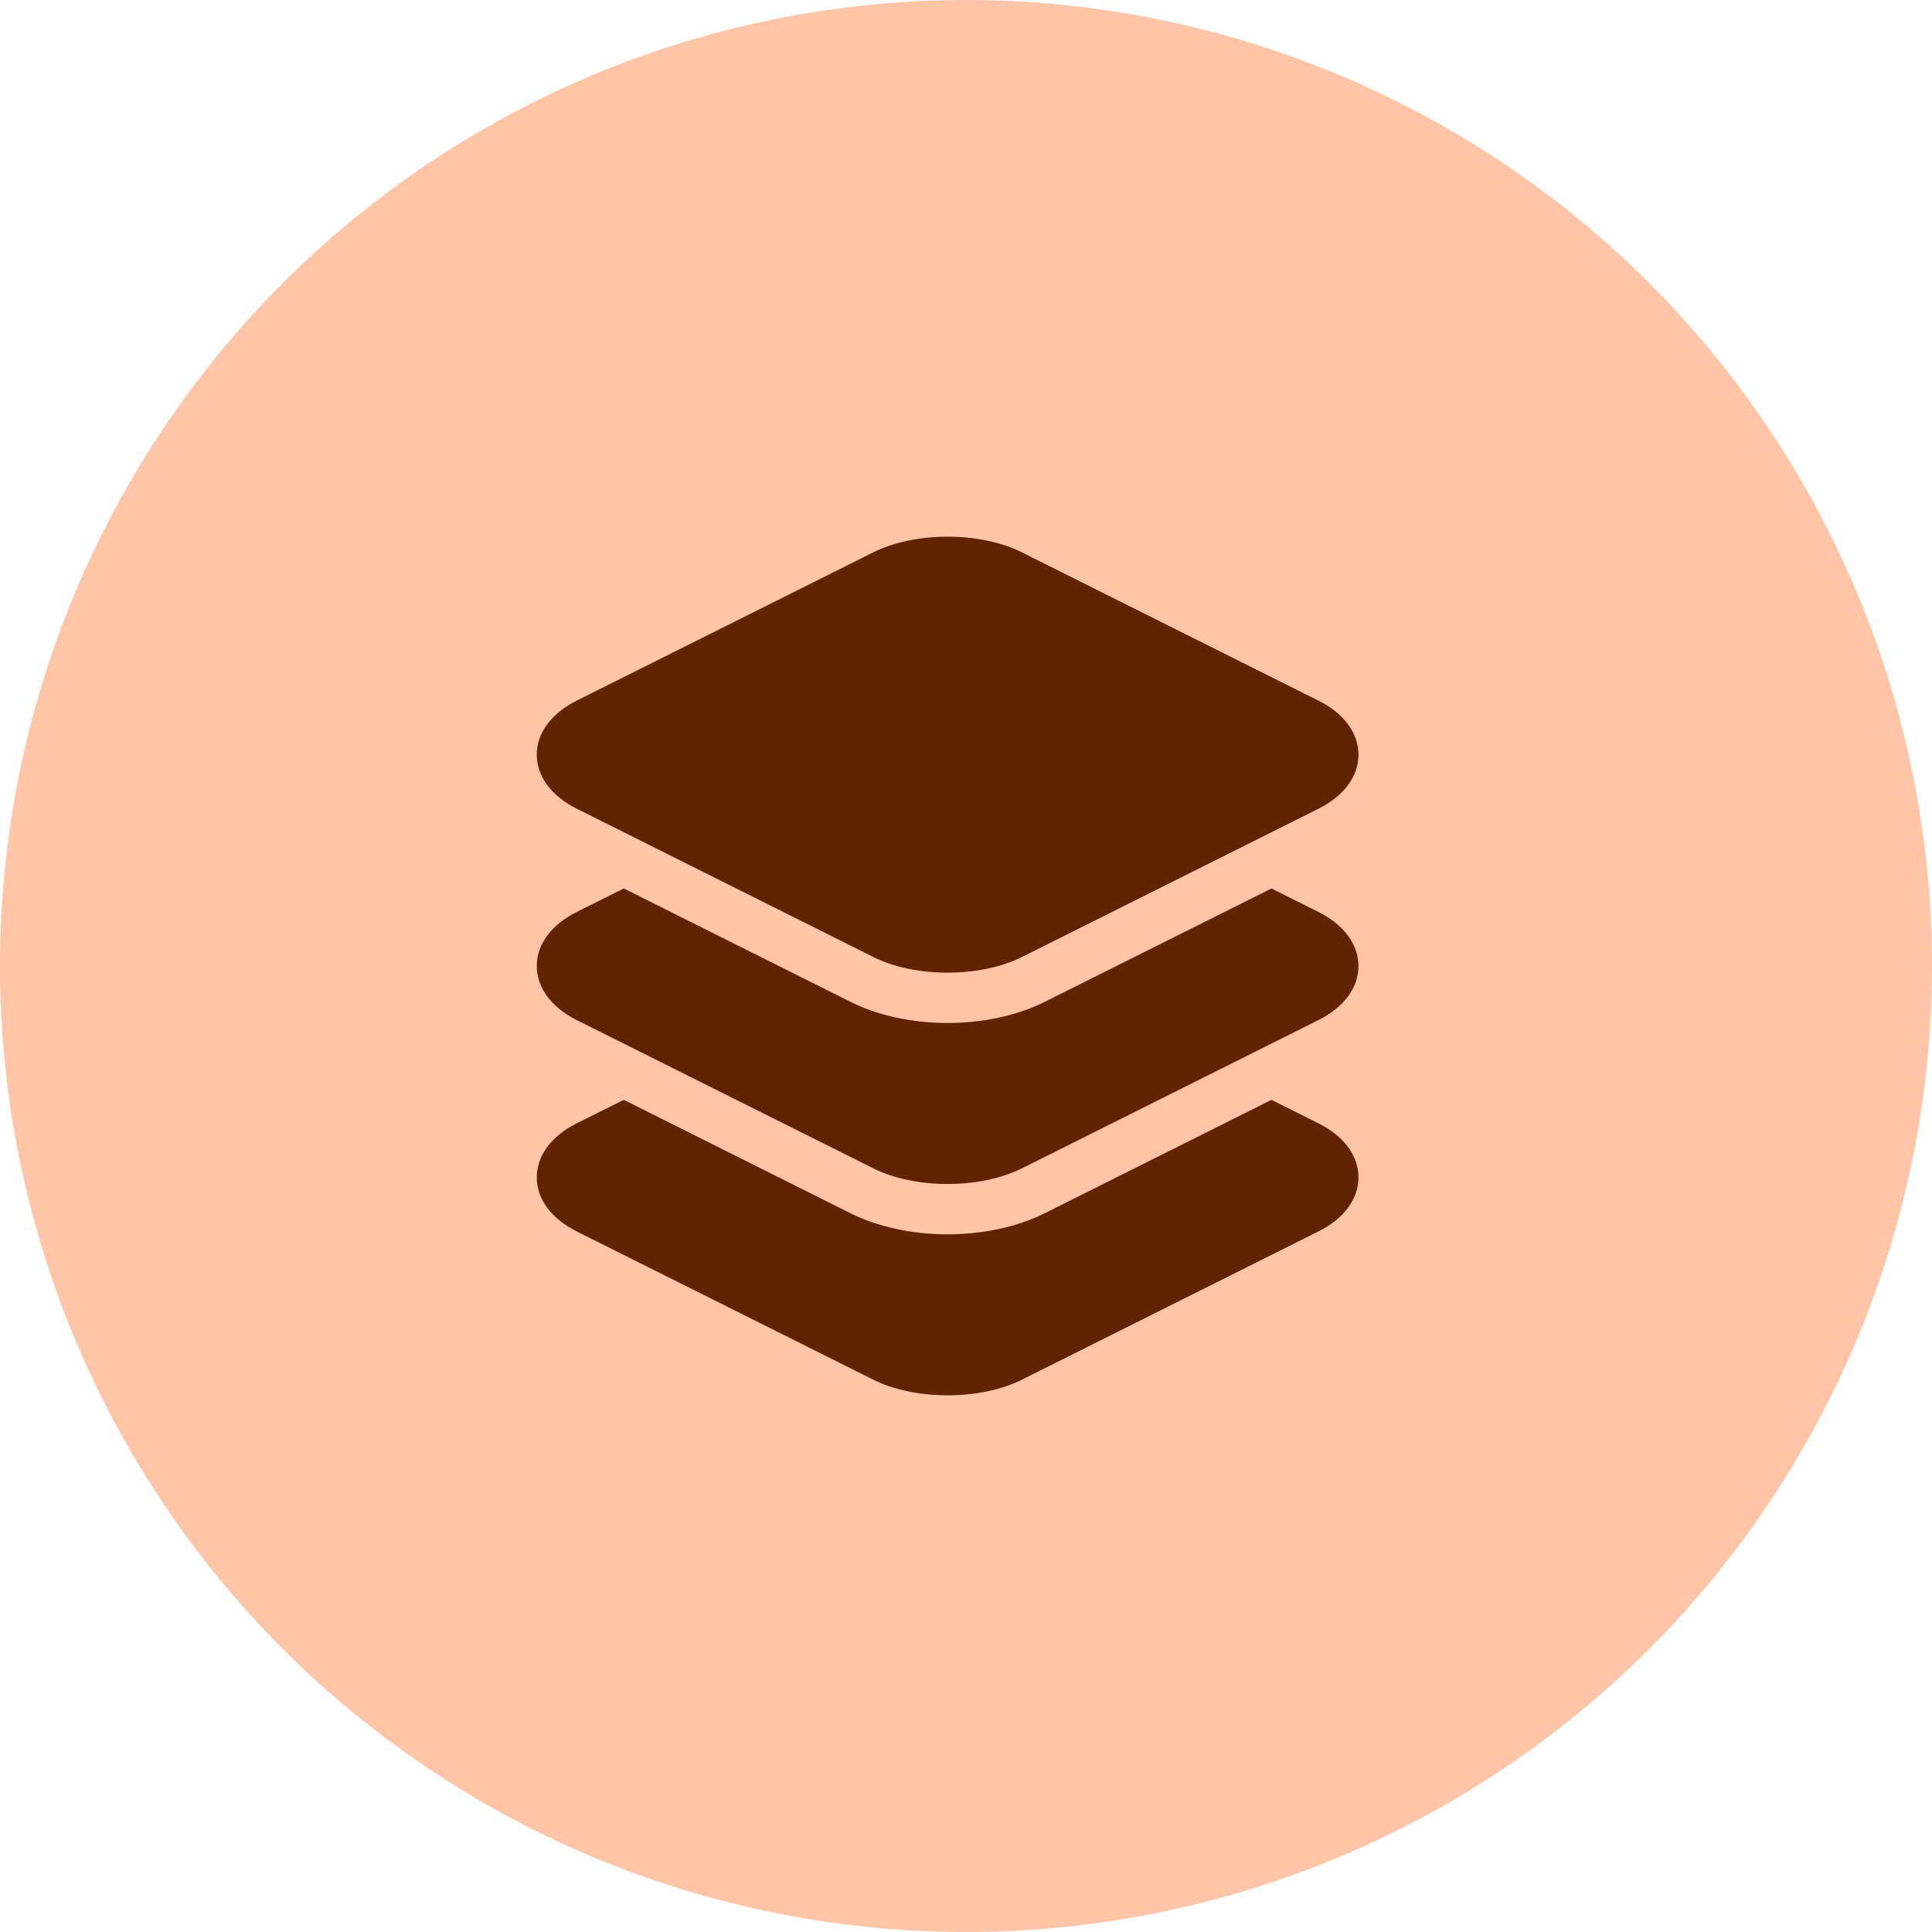
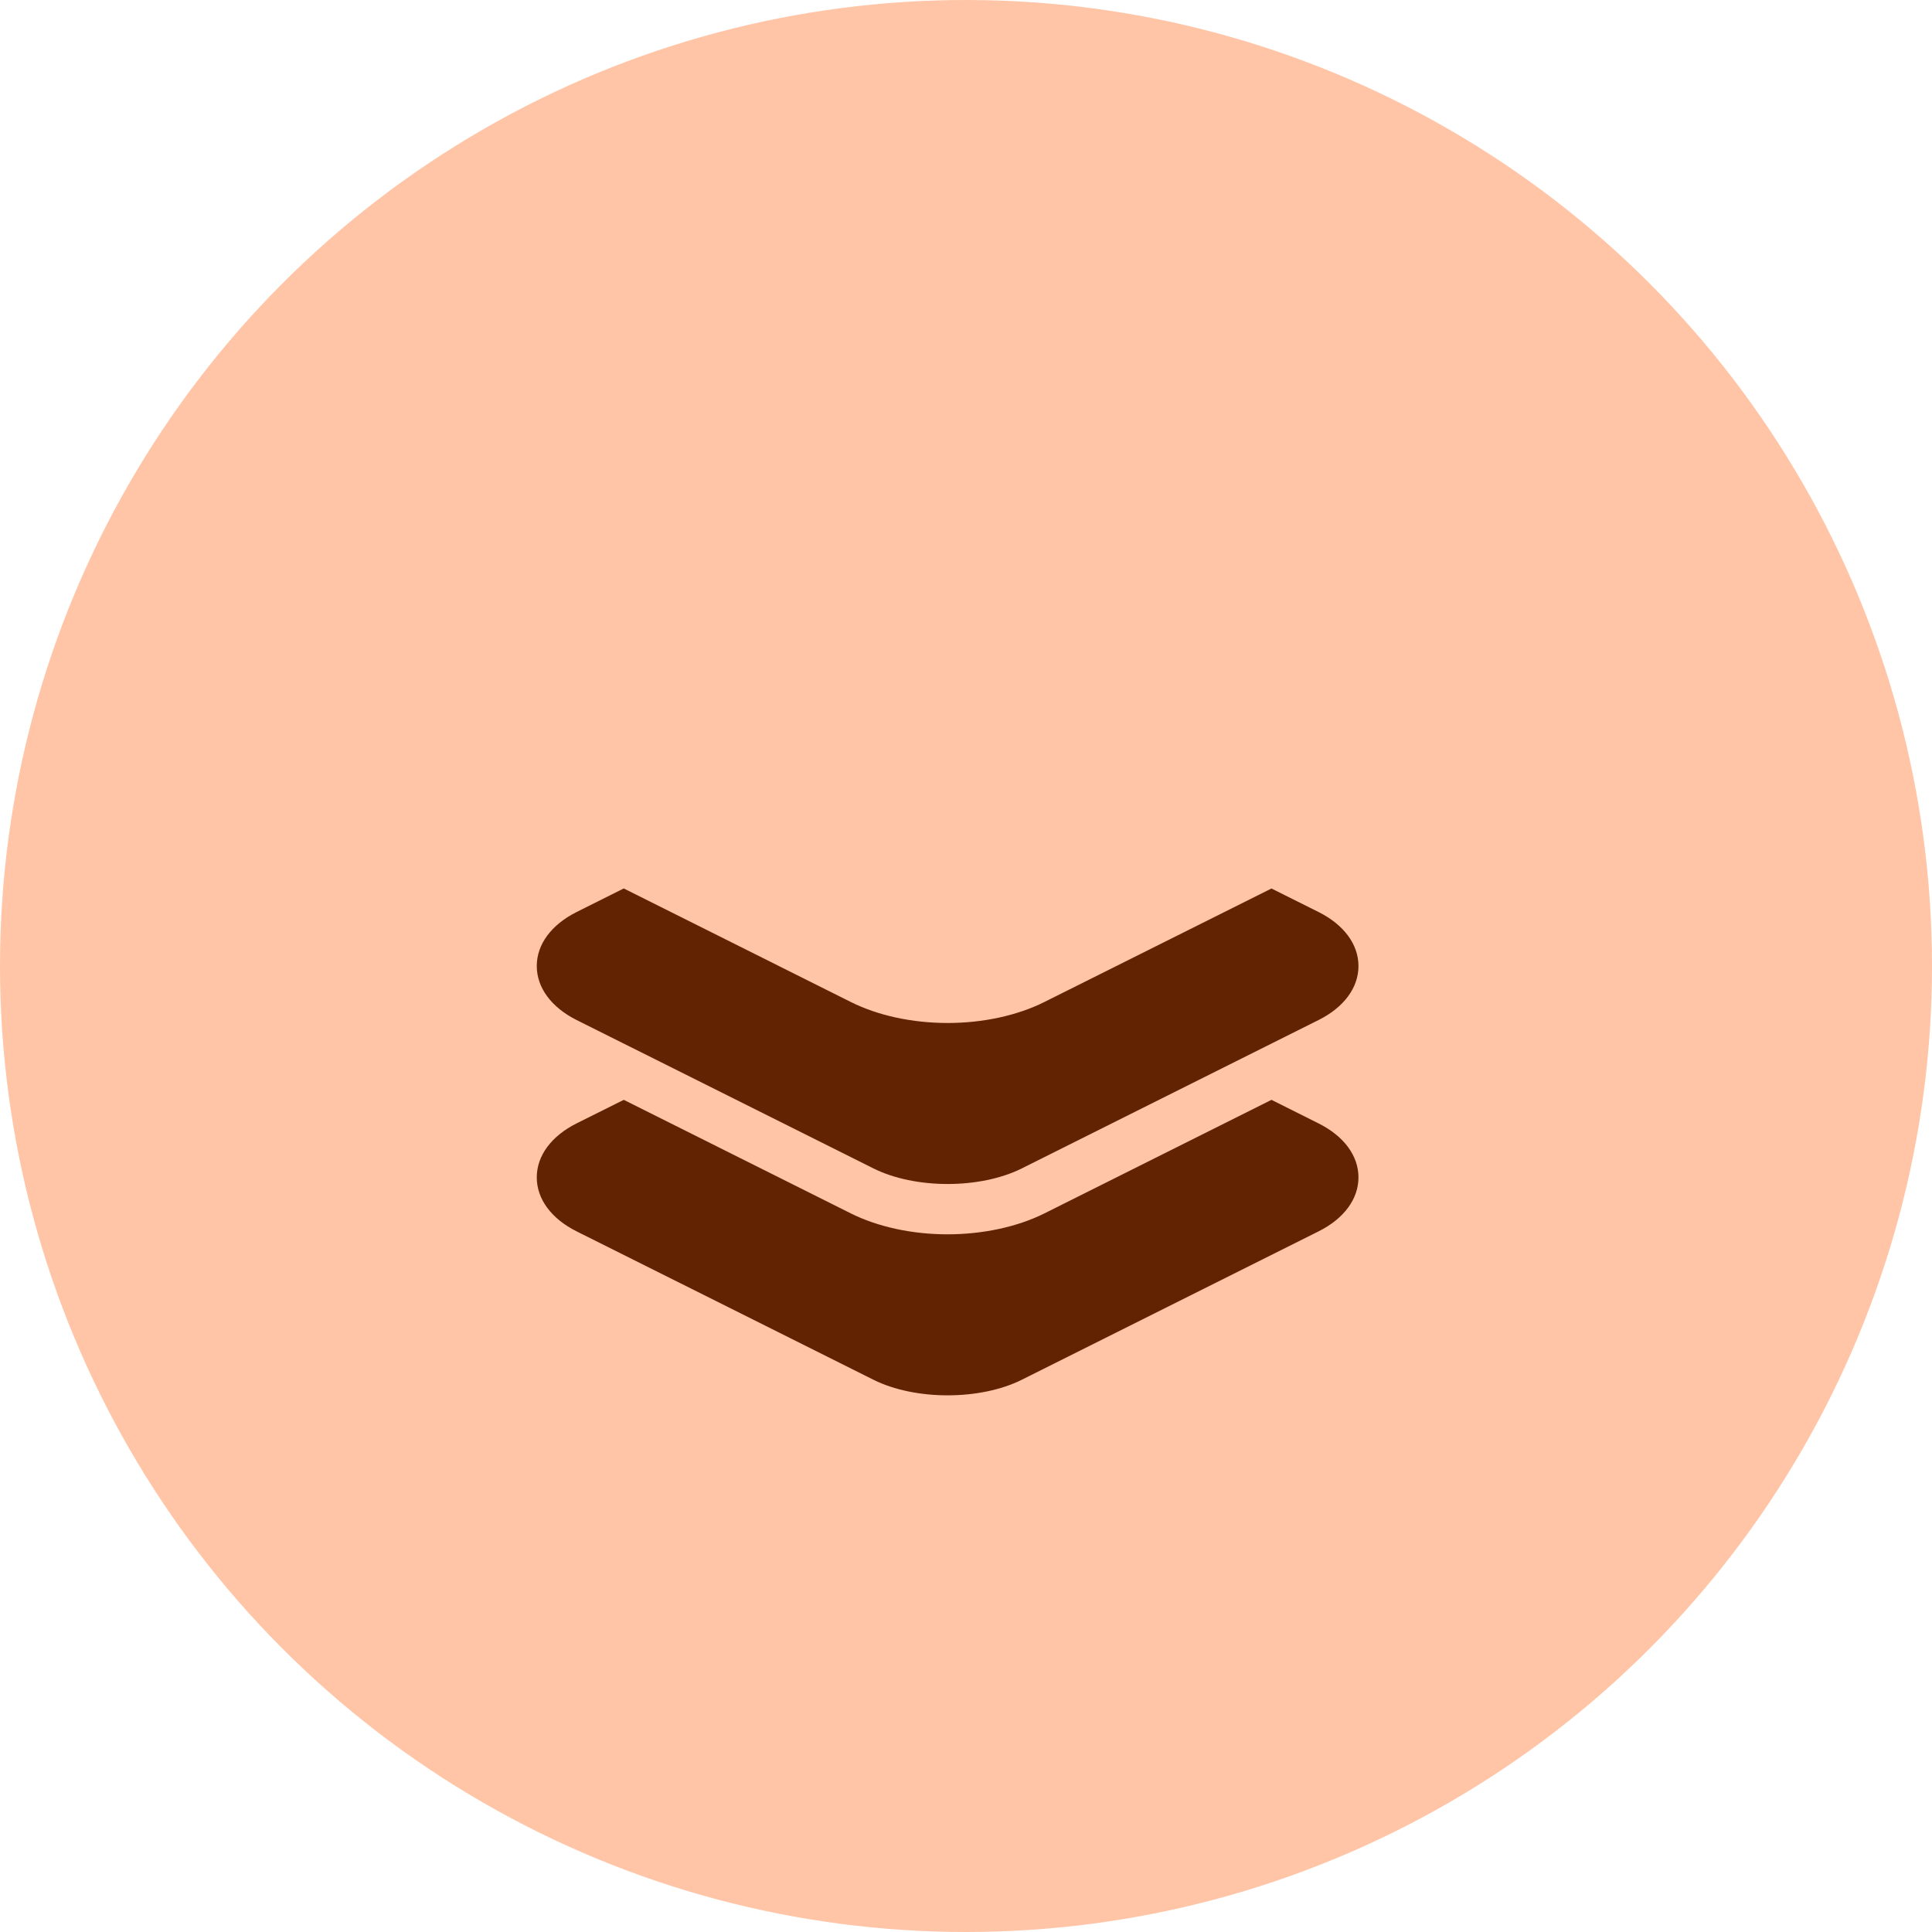
<svg xmlns="http://www.w3.org/2000/svg" width="36" height="36" viewBox="0 0 36 36" fill="none">
  <circle cx="18" cy="18" r="18" fill="#FFC5A6" />
  <path d="M24.569 20.933L23.692 20.494L19.461 22.61C18.958 22.861 18.317 22.999 17.657 23C16.998 23 16.357 22.861 15.854 22.61L11.623 20.494L10.745 20.932C10.273 21.169 10.002 21.535 10.002 21.939C10.002 22.342 10.273 22.709 10.745 22.945L16.274 25.709C16.662 25.903 17.16 26 17.657 26C18.155 26 18.653 25.903 19.041 25.709L24.569 22.945C25.042 22.709 25.313 22.342 25.313 21.939C25.313 21.536 25.042 21.169 24.569 20.933Z" fill="#612302" />
  <path d="M24.569 16.994L23.692 16.556L19.46 18.671C18.957 18.923 18.316 19.062 17.657 19.062C16.998 19.062 16.358 18.923 15.854 18.671L11.623 16.555L10.745 16.994C10.273 17.23 10.002 17.597 10.002 18C10.002 18.404 10.273 18.77 10.745 19.007L16.274 21.771C16.662 21.965 17.16 22.062 17.657 22.062C18.155 22.062 18.653 21.965 19.041 21.771L24.569 19.007C25.042 18.771 25.313 18.404 25.313 18.001C25.313 17.597 25.042 17.231 24.569 16.994Z" fill="#612302" />
-   <path d="M10.745 15.068L16.274 17.833C16.65 18.021 17.141 18.124 17.657 18.124C18.174 18.124 18.665 18.021 19.041 17.833L24.569 15.069C25.042 14.832 25.313 14.466 25.313 14.062C25.313 13.659 25.042 13.292 24.569 13.056L19.041 10.292C18.665 10.104 18.174 10 17.657 10C17.141 10 16.65 10.104 16.273 10.292L10.745 13.056C10.273 13.292 10.002 13.659 10.002 14.062C10.002 14.465 10.273 14.832 10.745 15.068Z" fill="#612302" />
</svg>